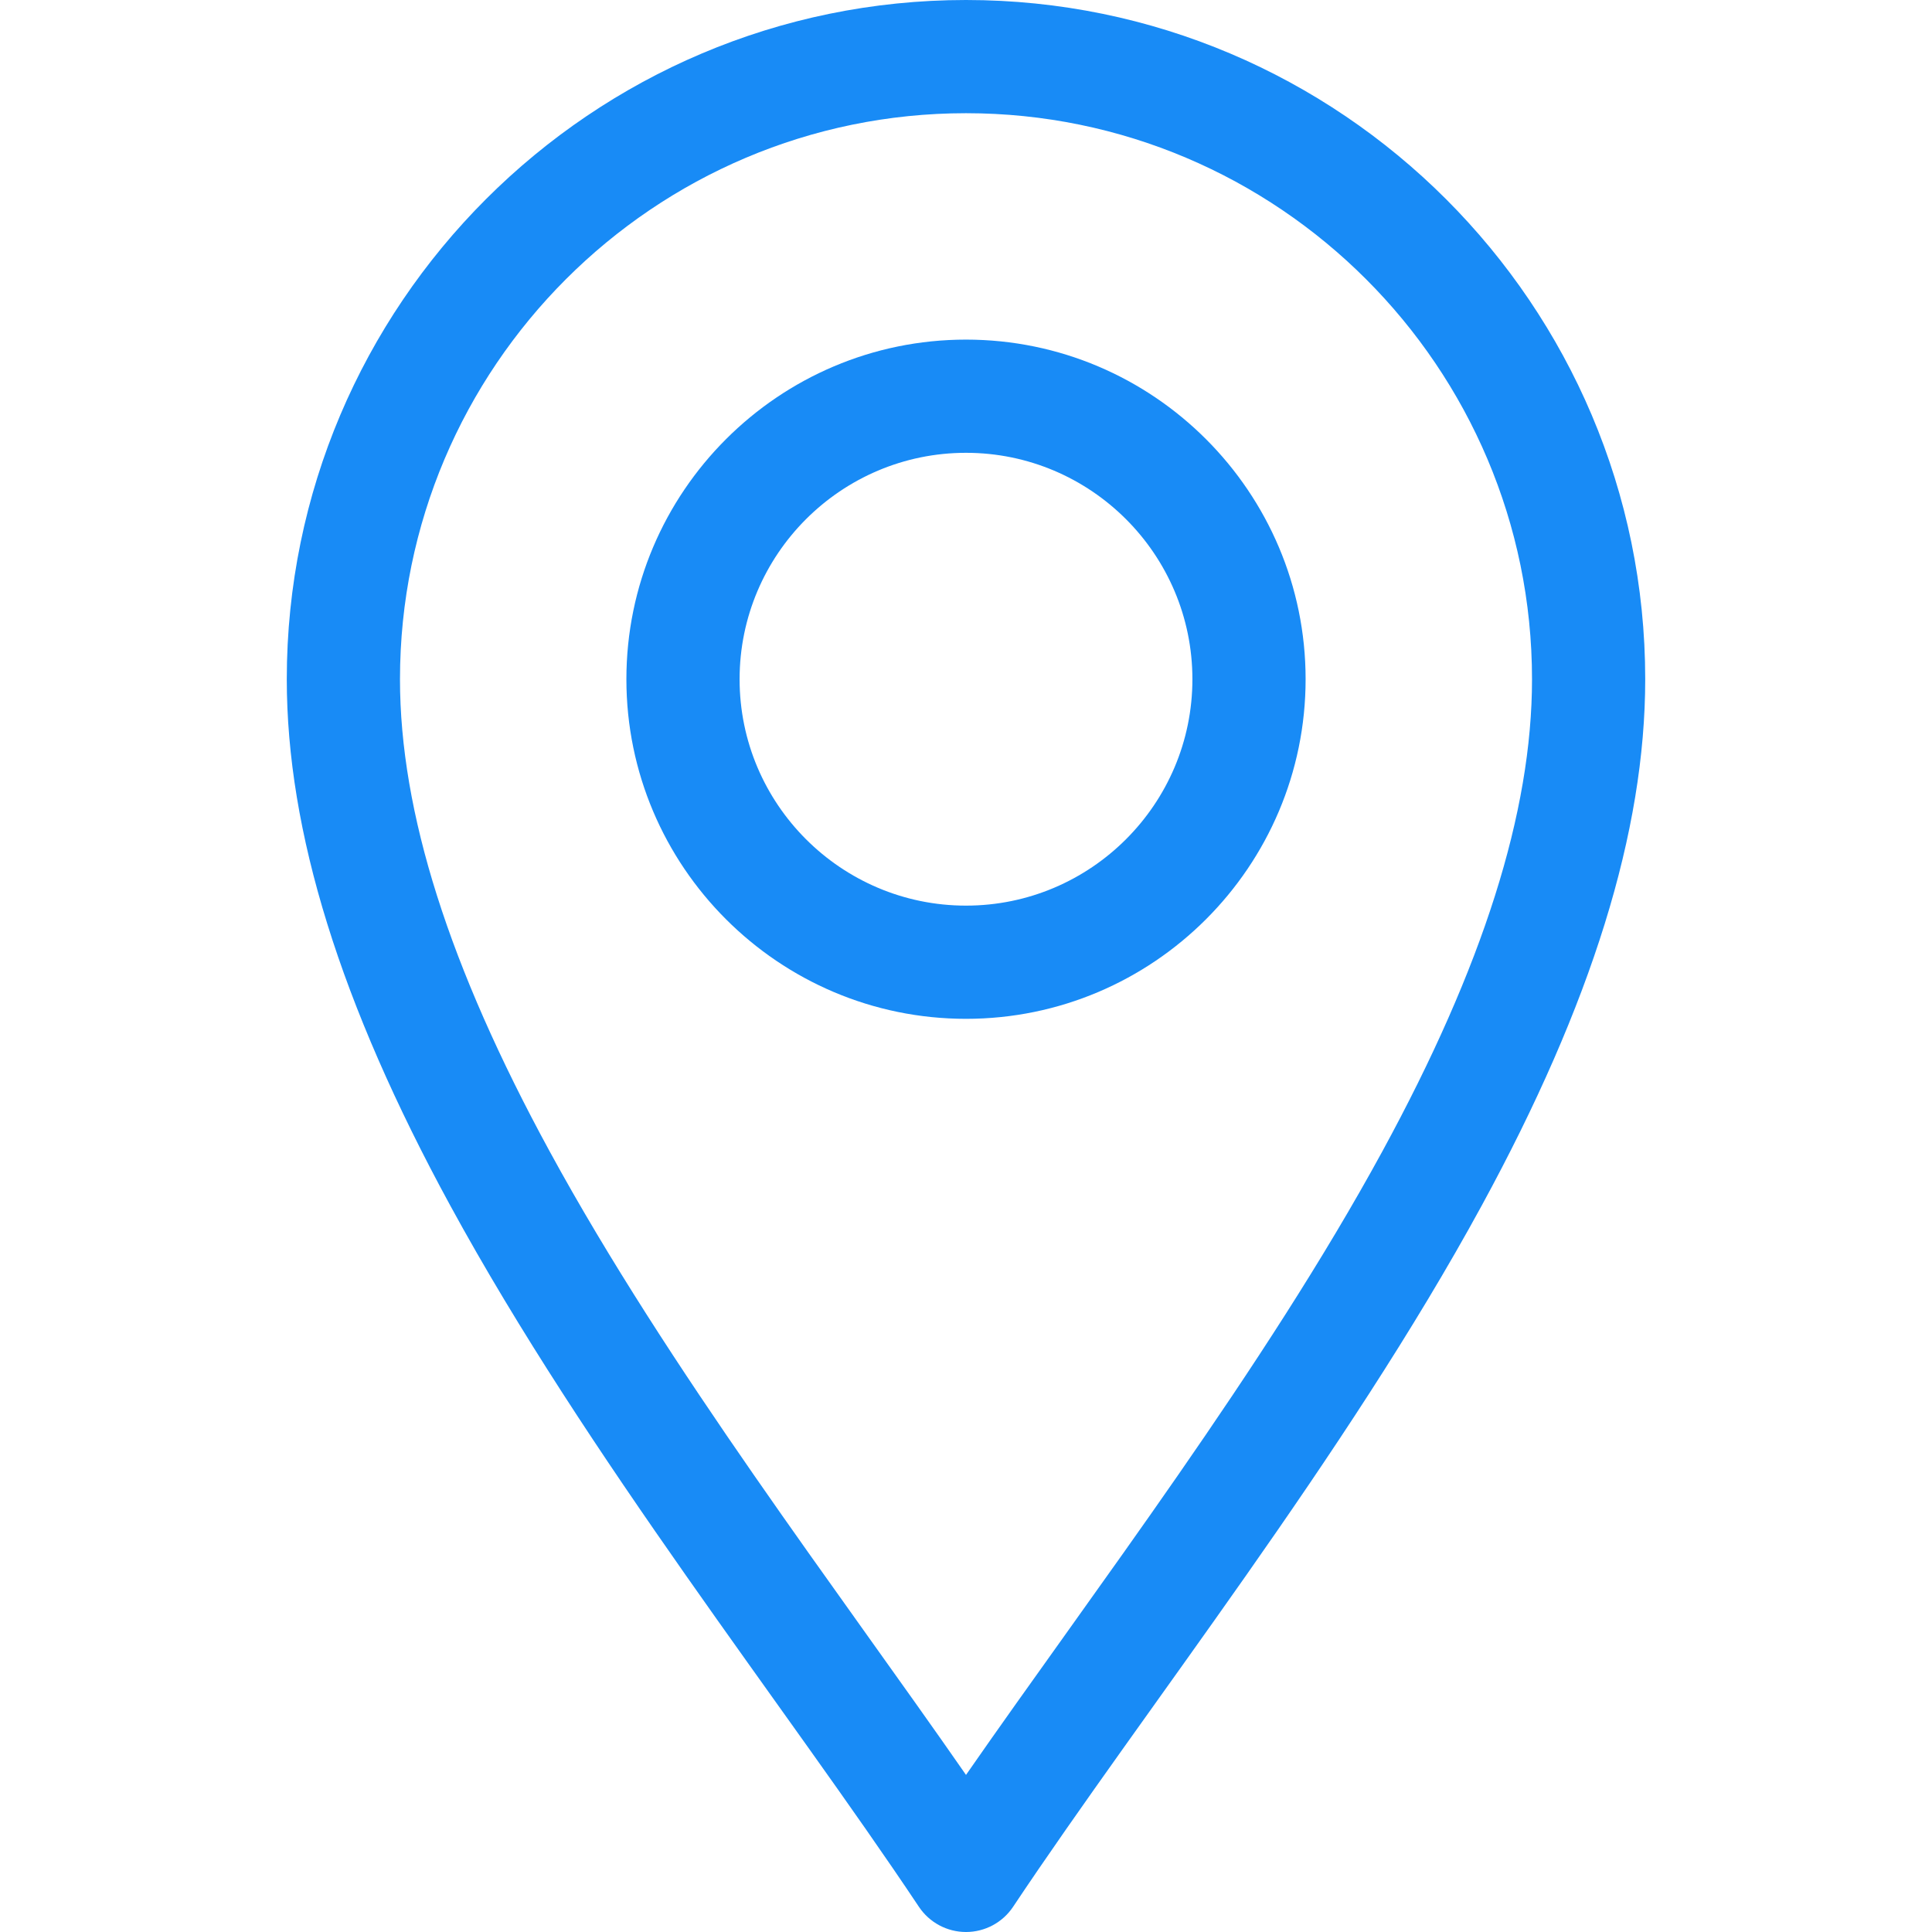
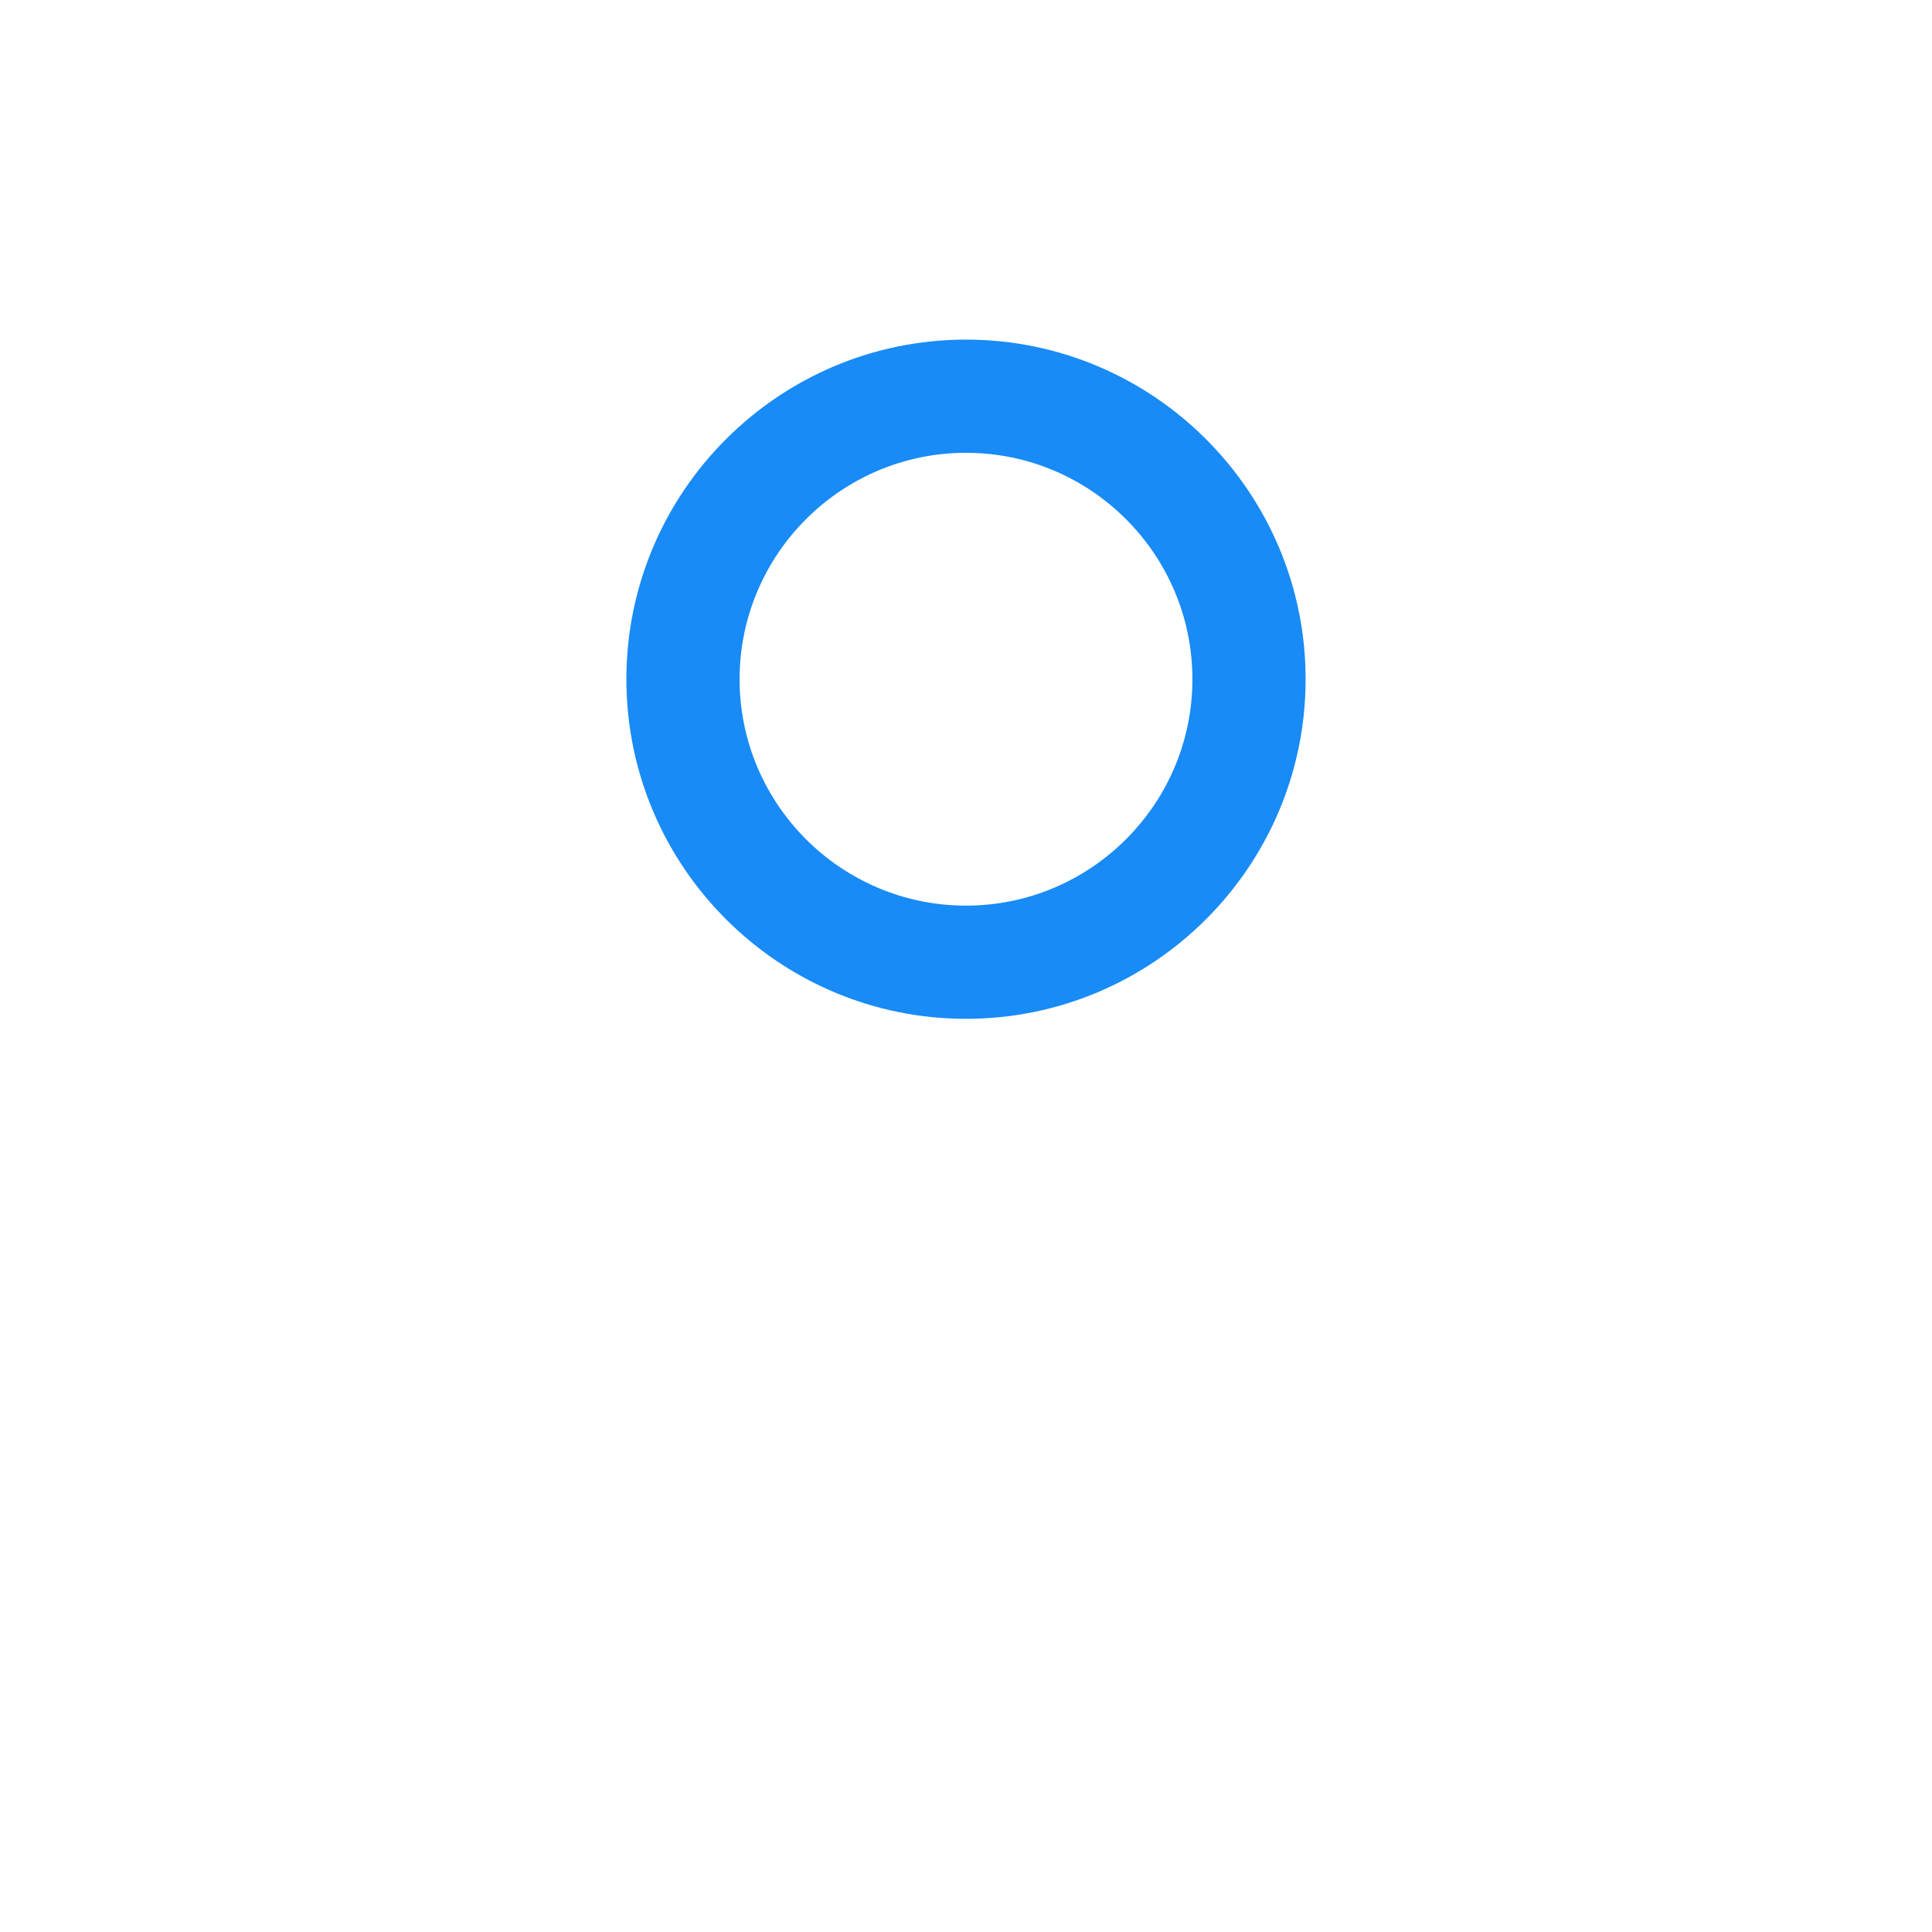
<svg xmlns="http://www.w3.org/2000/svg" width="512" height="512" viewBox="0 0 512 512" fill="none">
  <g clip-path="url(#clip0_485_17)">
-     <path d="M243.519 505.32C246.301 509.493 250.985 512 256 512C261.015 512 265.699 509.494 268.481 505.32C303.98 452.073 356.267 386.312 392.703 319.431C421.837 265.955 436 220.346 436 180C436 80.748 355.252 0 256 0C156.748 0 76 80.748 76 180C76 220.346 90.163 265.955 119.297 319.431C155.706 386.261 208.093 452.183 243.519 505.32ZM256 30C338.71 30 406 97.29 406 180C406 215.204 393.033 256.118 366.359 305.079C334.952 362.728 290.134 421.207 256 470.369C221.871 421.214 177.05 362.731 145.641 305.079C118.967 256.118 106 215.204 106 180C106 97.29 173.29 30 256 30Z" fill="#188BF6" />
    <path d="M256 270C305.626 270 346 229.626 346 180C346 130.374 305.626 90 256 90C206.374 90 166 130.374 166 180C166 229.626 206.374 270 256 270ZM256 120C289.084 120 316 146.916 316 180C316 213.084 289.084 240 256 240C222.916 240 196 213.084 196 180C196 146.916 222.916 120 256 120Z" fill="#188BF6" />
  </g>
  <defs>
    <clipPath id="clip0_485_17">
      <rect width="512" height="512" fill="white" />
    </clipPath>
  </defs>
</svg>